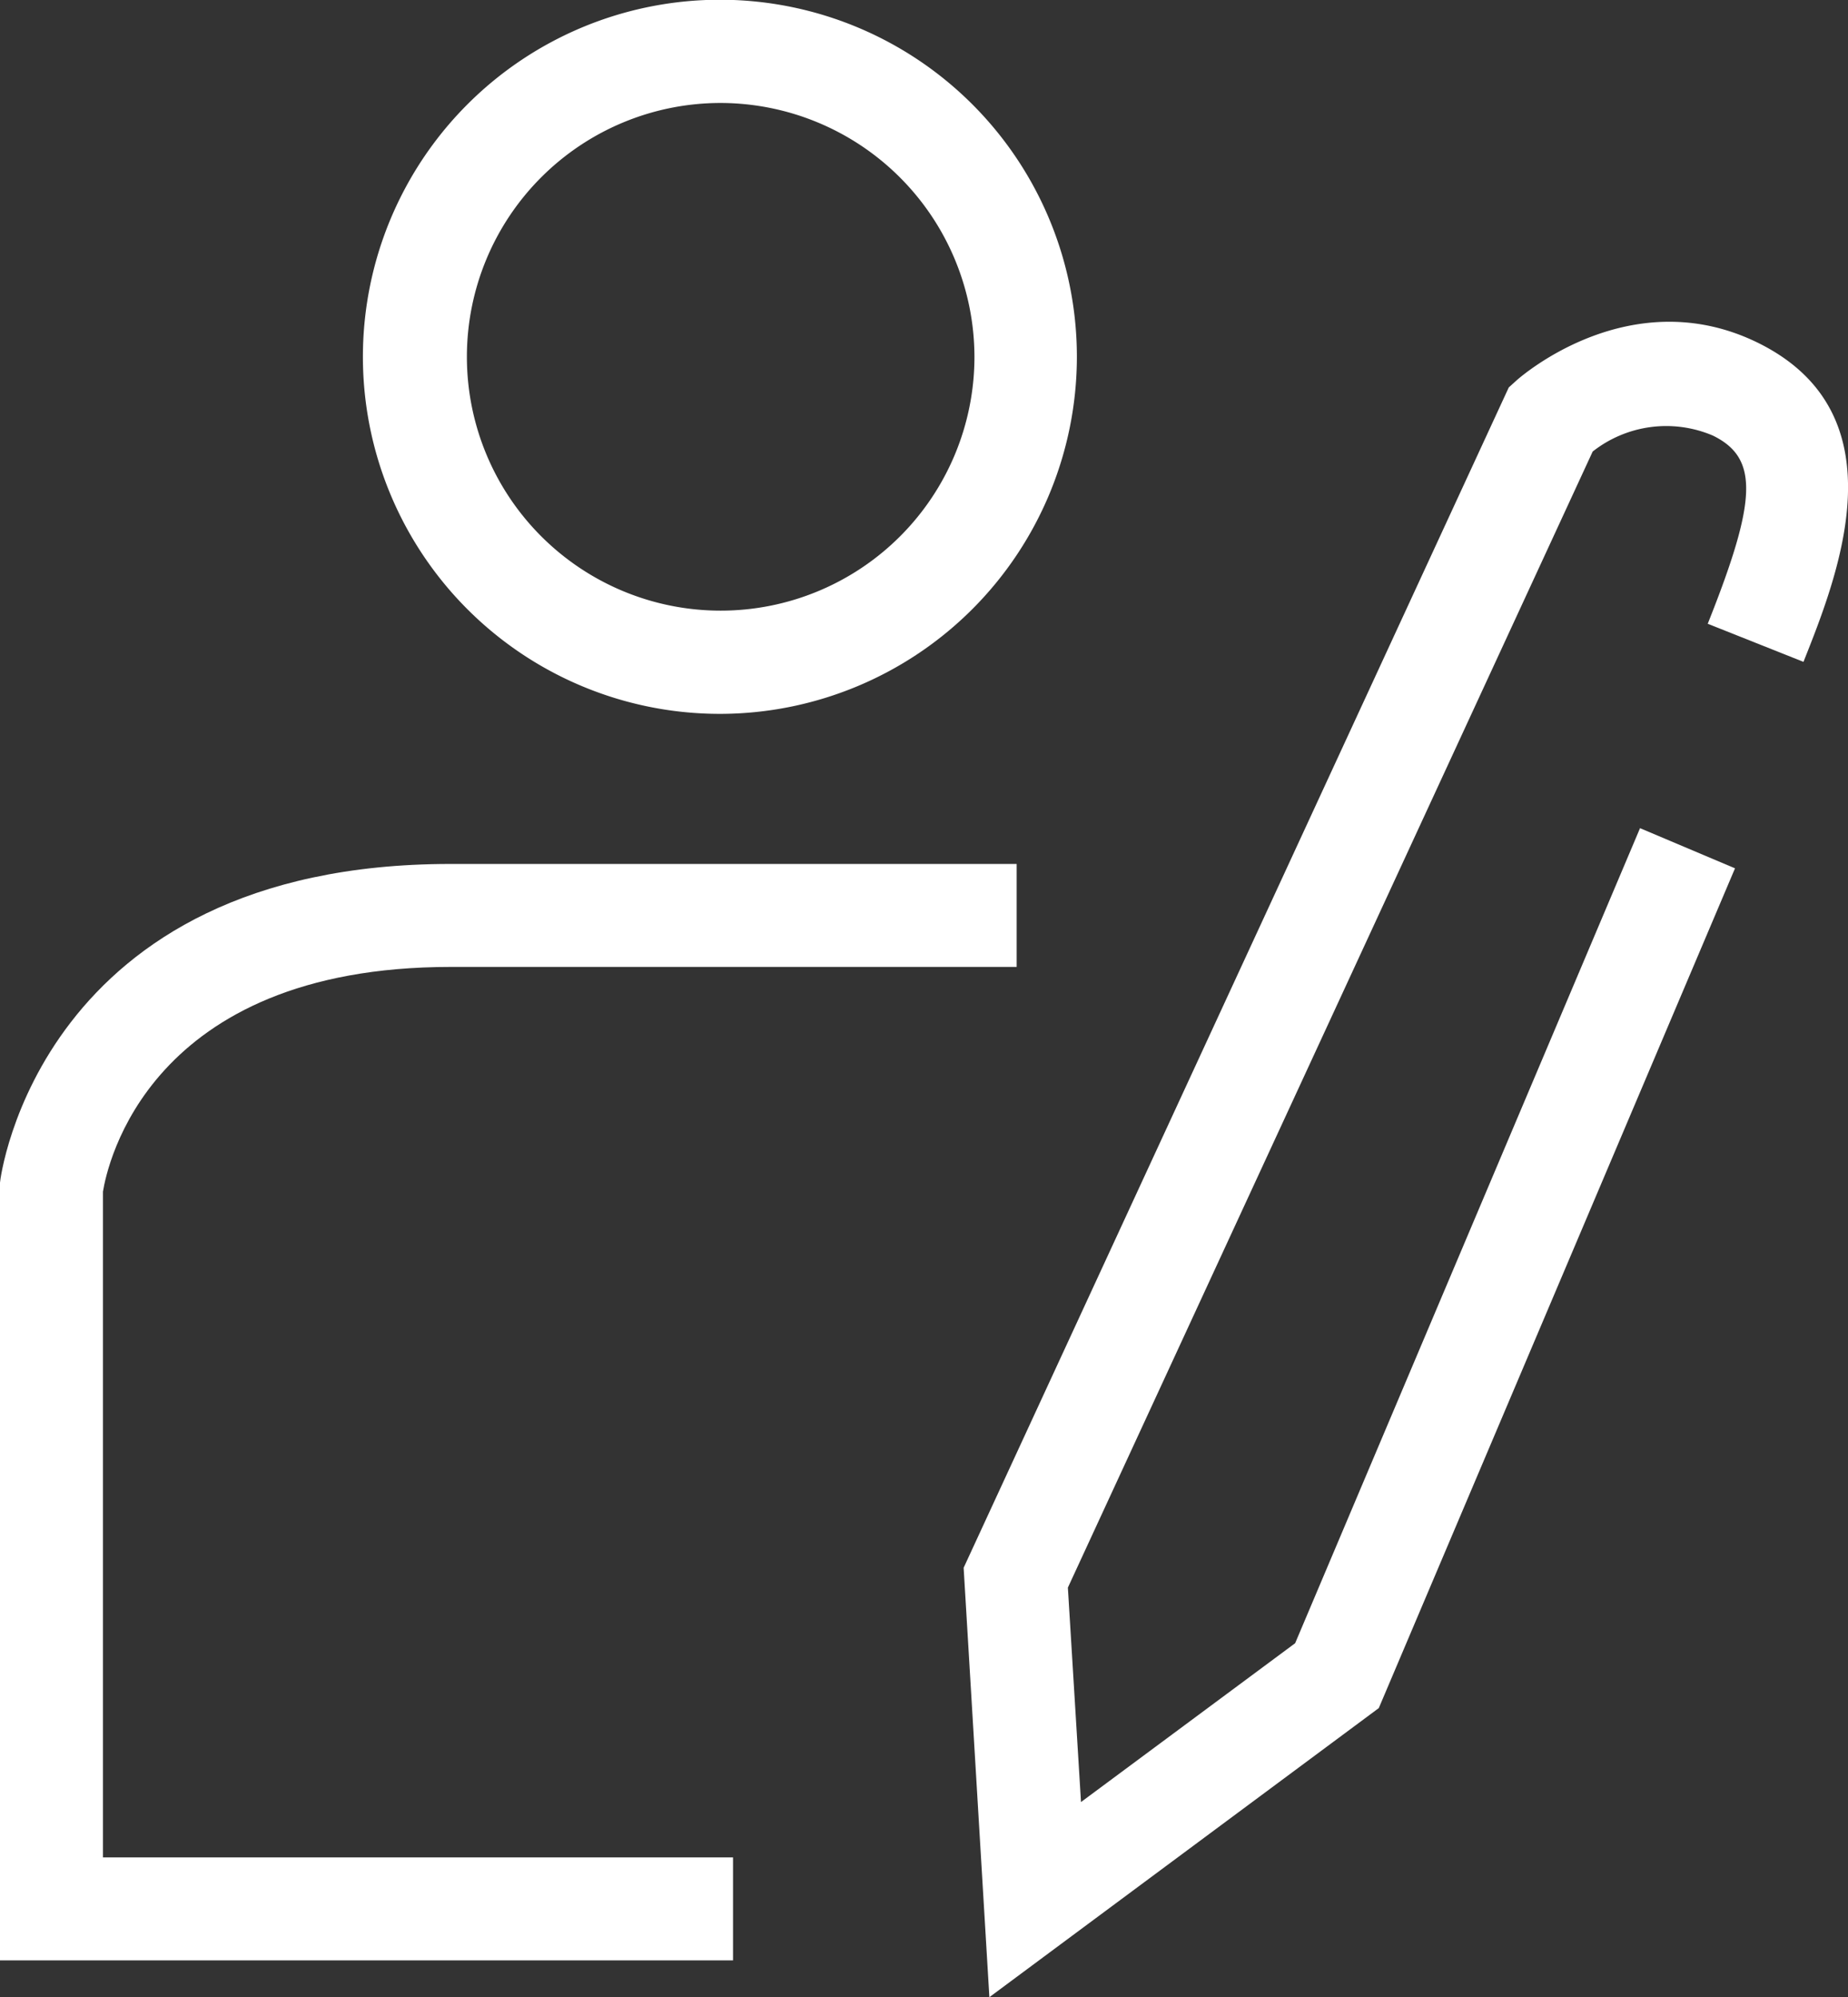
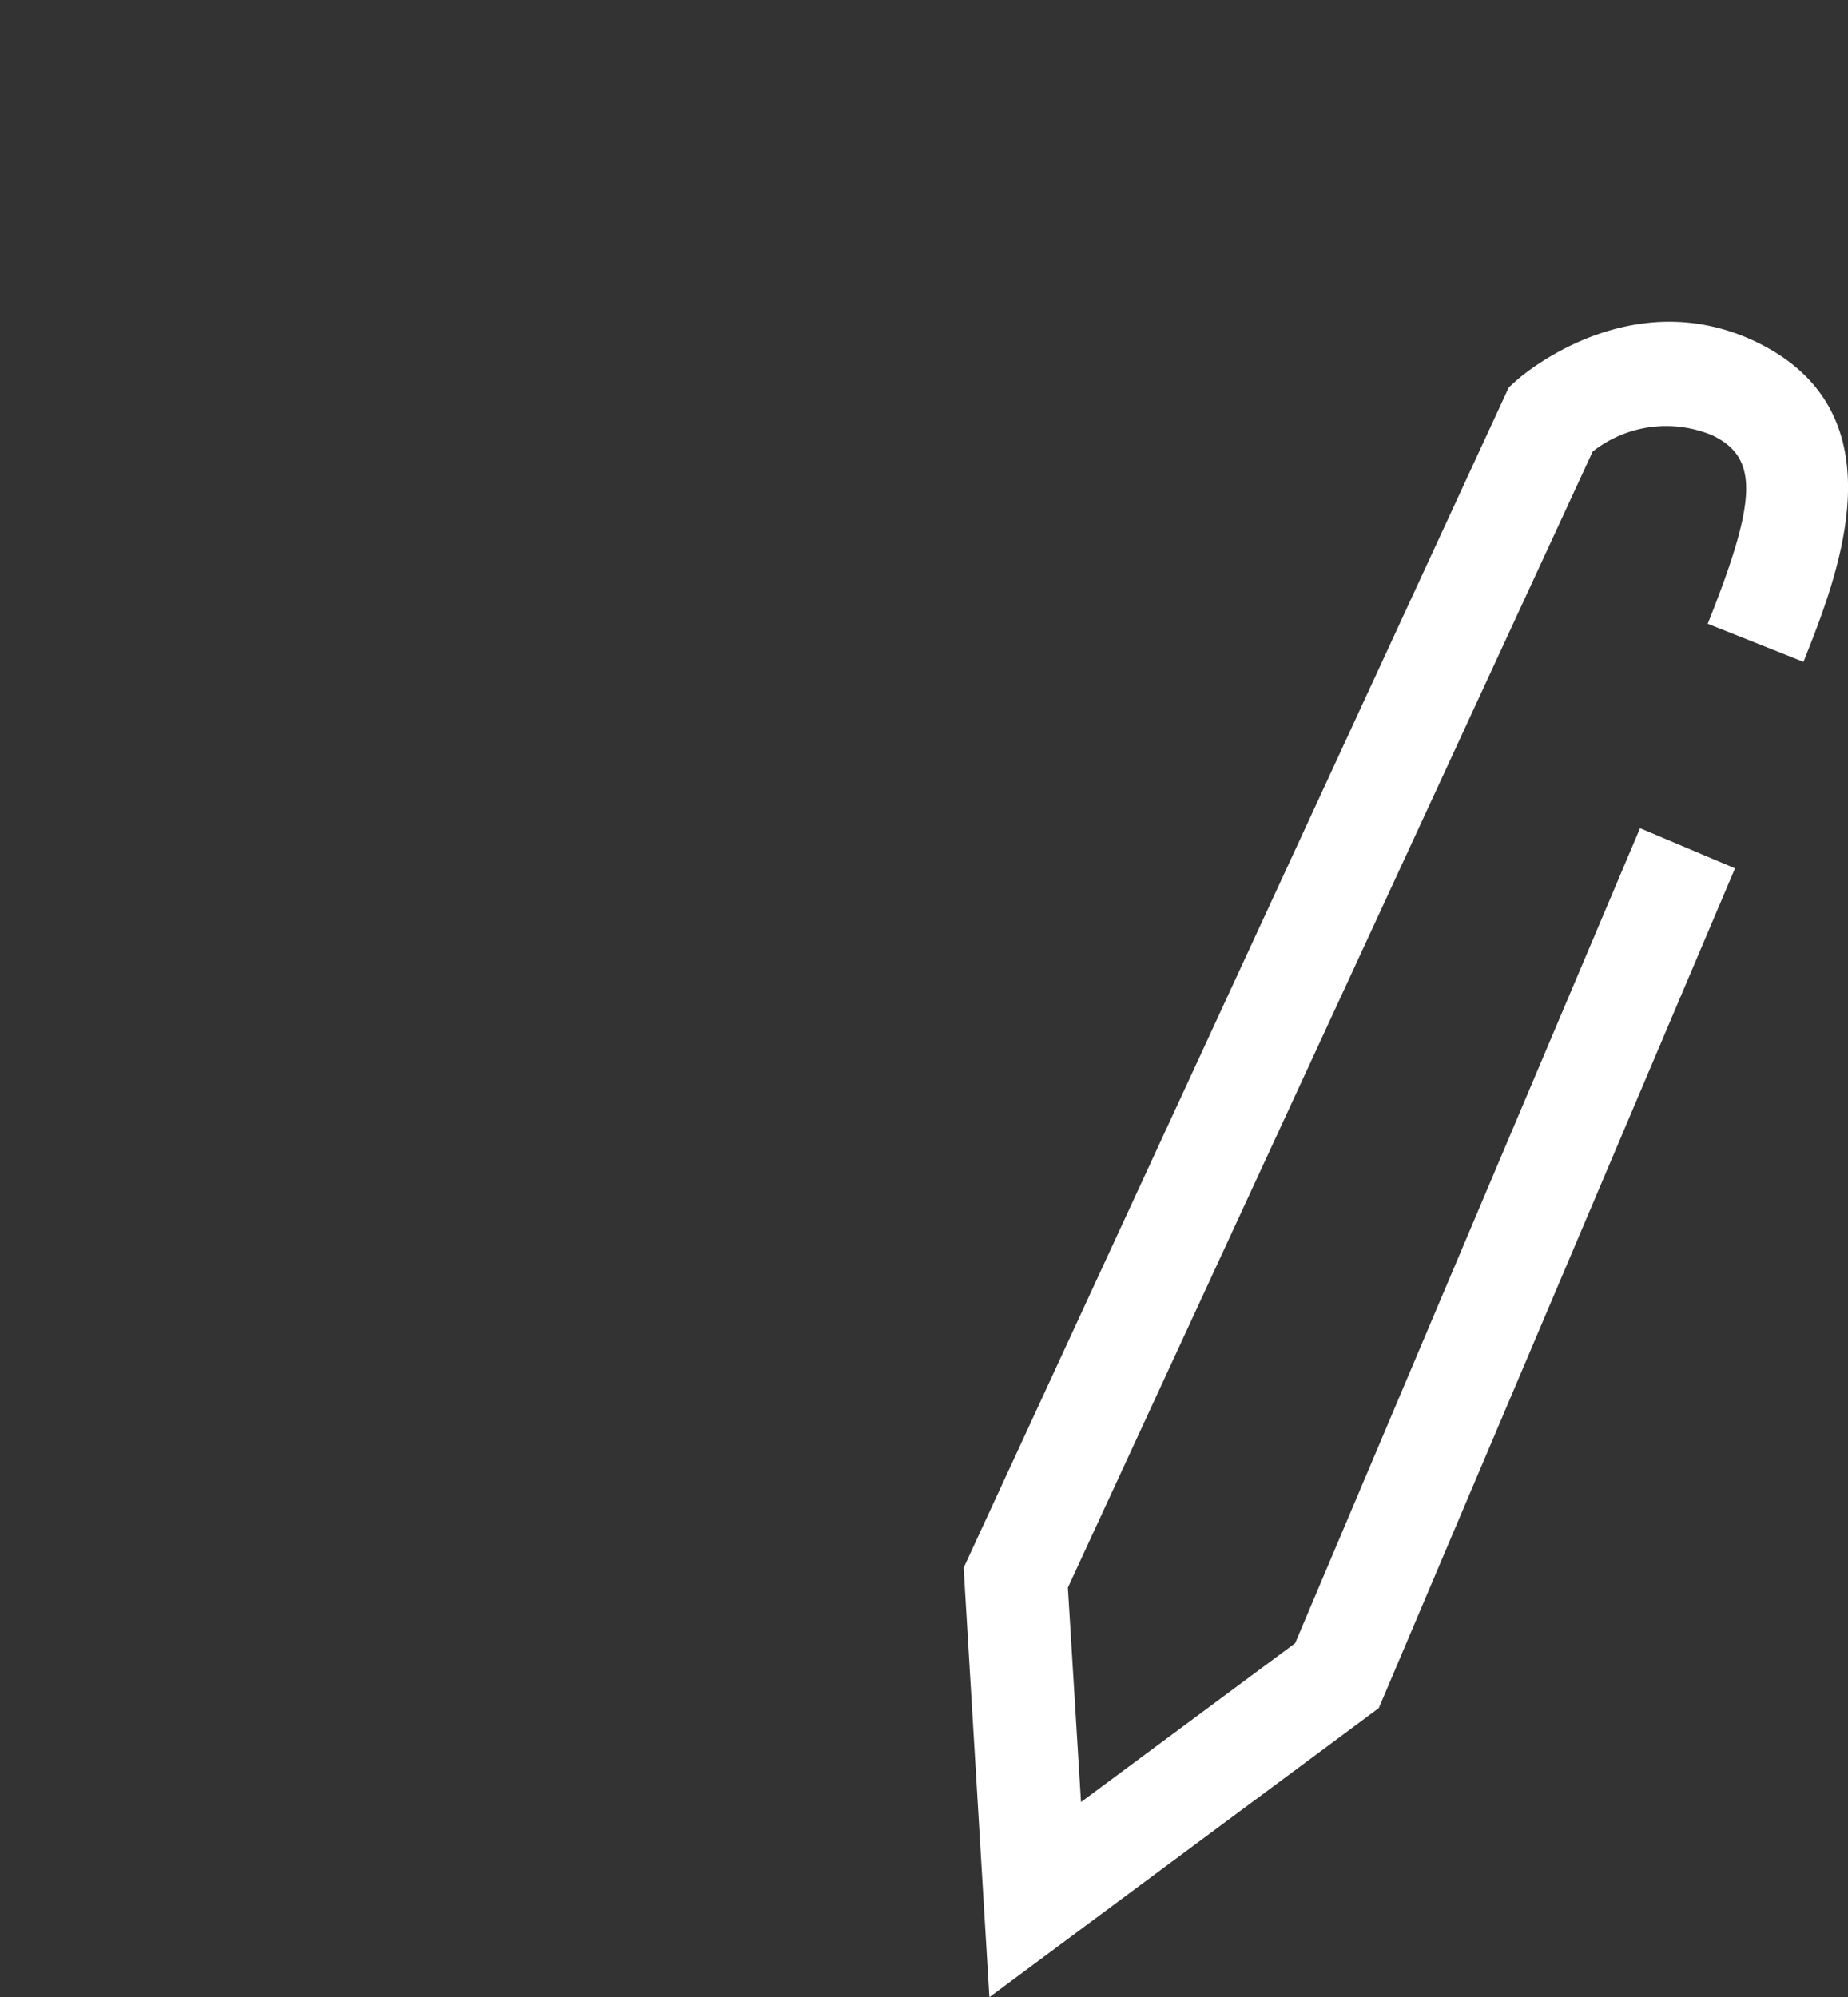
<svg xmlns="http://www.w3.org/2000/svg" viewBox="0 0 71.8 77.58">
  <rect x="0" y="0" width="71.8" height="77.58" fill="#333333" stroke="none" />
  <defs>
    <style>.a{fill:#fff;}</style>
  </defs>
-   <path class="a" d="M28.48,76.15H0V45.94c0-.12,1.51-12.38,17.5-12.38h22v4H17.51C5.75,37.56,4.16,45.3,4,46.29V72.15H28.48Z" transform="translate(0 0)" />
-   <path class="a" d="M28,27.73A13.87,13.87,0,1,1,41.84,13.86,13.88,13.88,0,0,1,28,27.73ZM28,4a9.86,9.86,0,1,0,9.86,9.86A9.88,9.88,0,0,0,28,4Z" transform="translate(0 0)" />
  <path class="a" d="M38.44,77.58l-1-16.68L58.62,15.05l.31-.28c.18-.16,4.47-3.9,9.42-1.43,5.55,2.78,3.06,9,1.72,12.37l-3.72-1.48c1.91-4.79,2-6.43.2-7.31a4.62,4.62,0,0,0-4.67.62L41.49,61.67,42,70l8.32-6.17,13.4-31.66,3.69,1.56L53.57,66.35Z" transform="translate(0 0)" />
</svg>